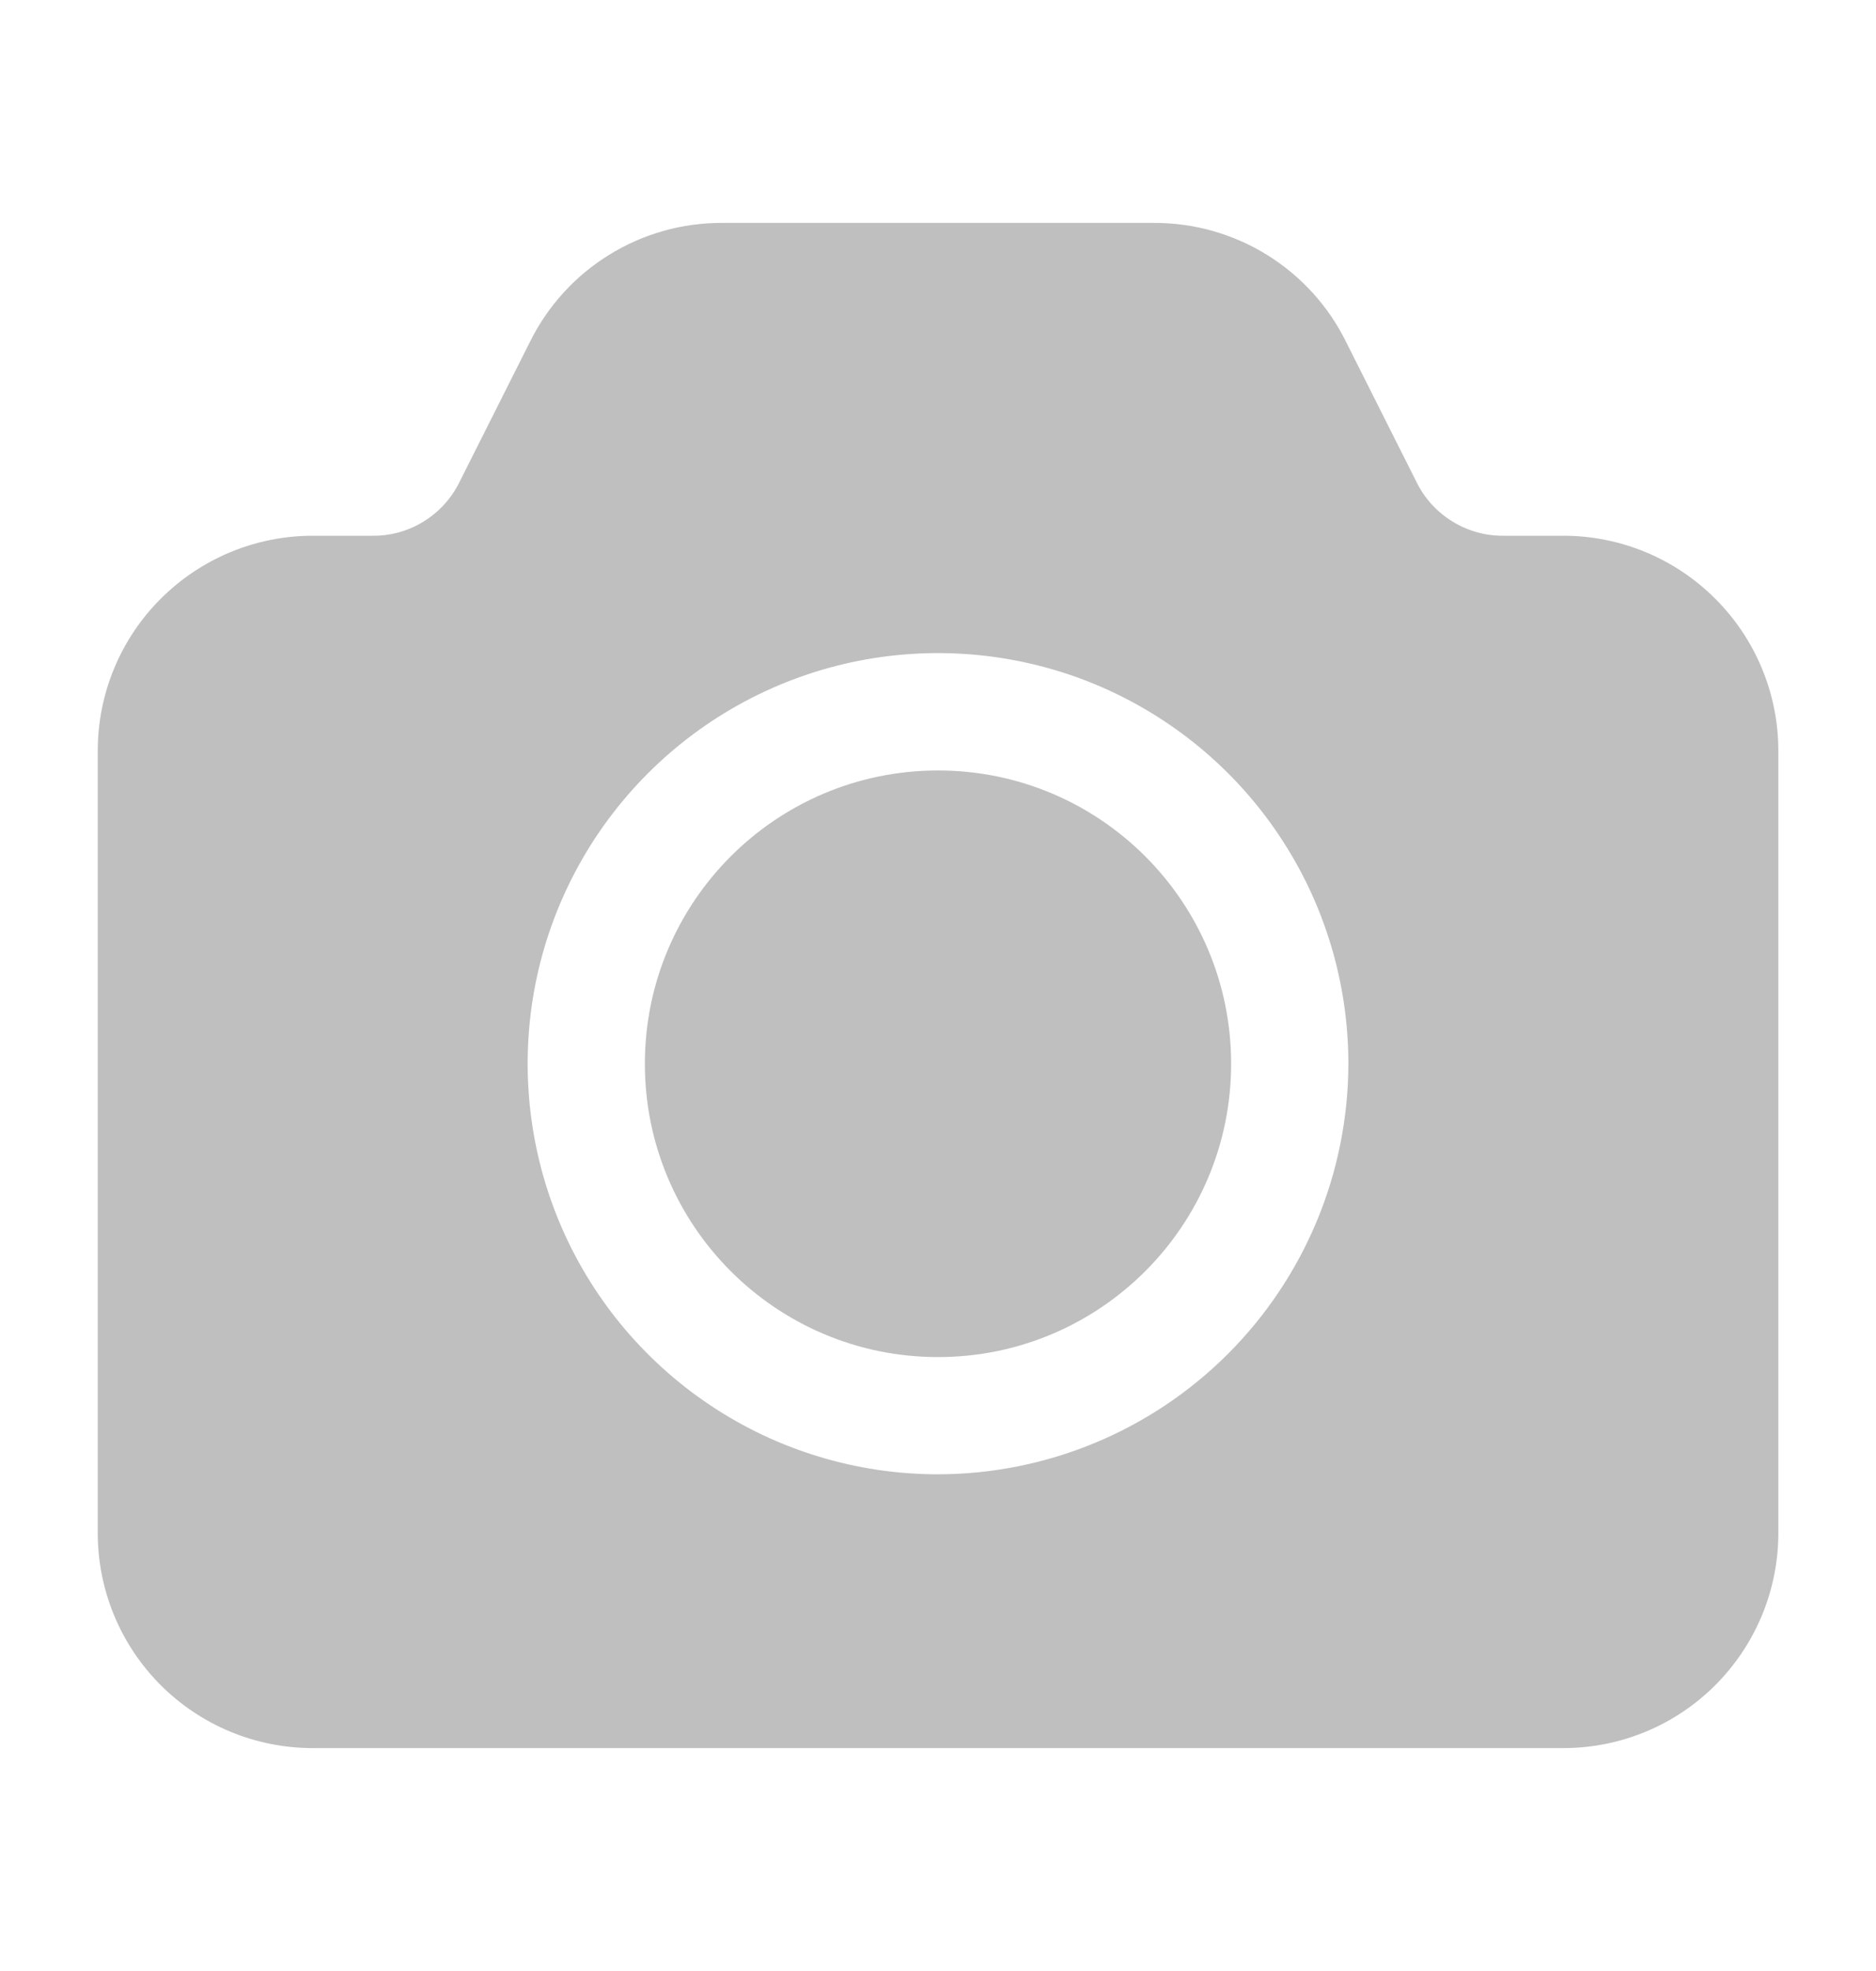
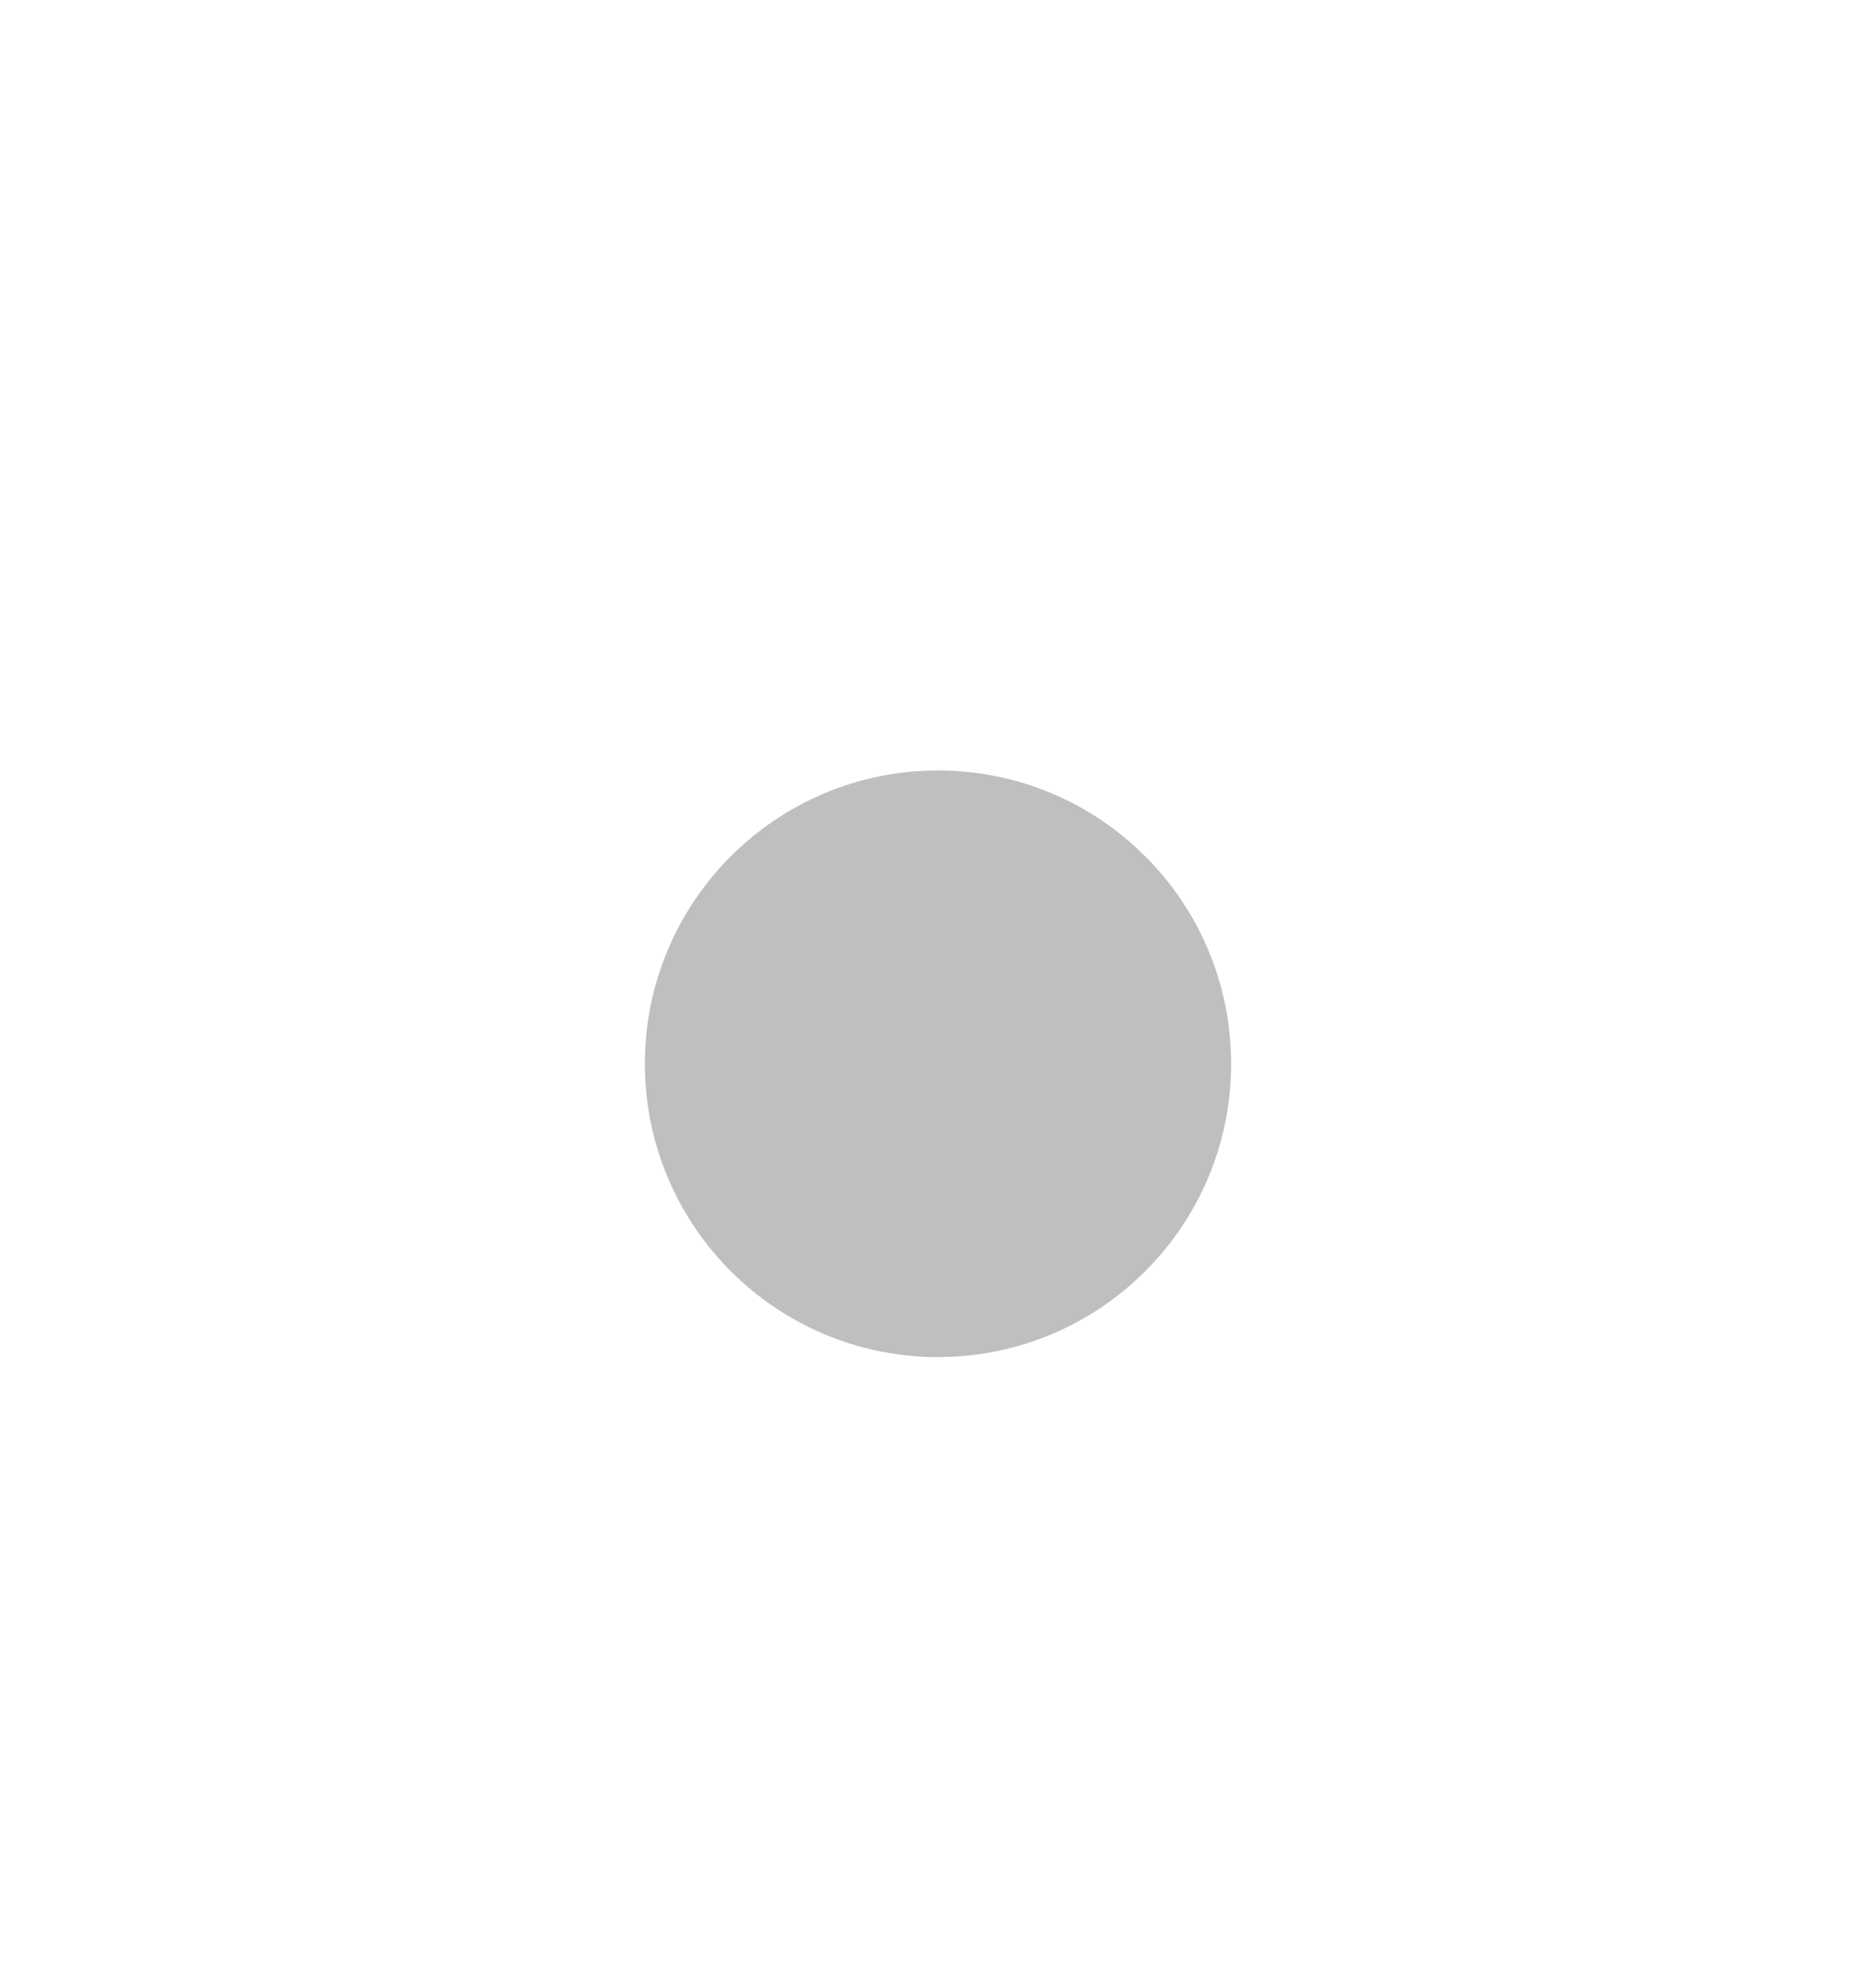
<svg xmlns="http://www.w3.org/2000/svg" width="20" height="21" viewBox="0 0 20 21" fill="none">
-   <path d="M16.667 5.708H16.034C15.84 5.711 15.649 5.658 15.484 5.556C15.318 5.454 15.185 5.308 15.1 5.133L14.35 3.642C14.162 3.26 13.869 2.939 13.507 2.715C13.144 2.491 12.726 2.373 12.3 2.375H7.7C7.274 2.373 6.856 2.491 6.494 2.715C6.131 2.939 5.839 3.26 5.65 3.642L4.9 5.133C4.815 5.308 4.682 5.454 4.517 5.556C4.352 5.658 4.161 5.711 3.967 5.708H3.334C2.726 5.708 2.143 5.95 1.713 6.38C1.283 6.809 1.042 7.392 1.042 8V16.333C1.042 16.941 1.283 17.524 1.713 17.954C2.143 18.384 2.726 18.625 3.334 18.625H16.667C17.275 18.625 17.858 18.384 18.287 17.954C18.717 17.524 18.959 16.941 18.959 16.333V8C18.959 7.392 18.717 6.809 18.287 6.38C17.858 5.95 17.275 5.708 16.667 5.708ZM10 15.708C9.135 15.708 8.289 15.452 7.57 14.971C6.85 14.49 6.289 13.807 5.958 13.008C5.627 12.208 5.541 11.329 5.709 10.48C5.878 9.631 6.295 8.852 6.907 8.24C7.519 7.628 8.298 7.211 9.147 7.042C9.995 6.874 10.875 6.96 11.675 7.291C12.474 7.623 13.157 8.183 13.638 8.903C14.119 9.622 14.375 10.468 14.375 11.333C14.373 12.493 13.912 13.604 13.091 14.425C12.271 15.245 11.16 15.706 10 15.708Z" fill="#BFBFBF" />
  <path d="M10 14.459C11.726 14.459 13.125 13.06 13.125 11.334C13.125 9.608 11.726 8.209 10 8.209C8.274 8.209 6.875 9.608 6.875 11.334C6.875 13.06 8.274 14.459 10 14.459Z" fill="#BFBFBF" />
</svg>